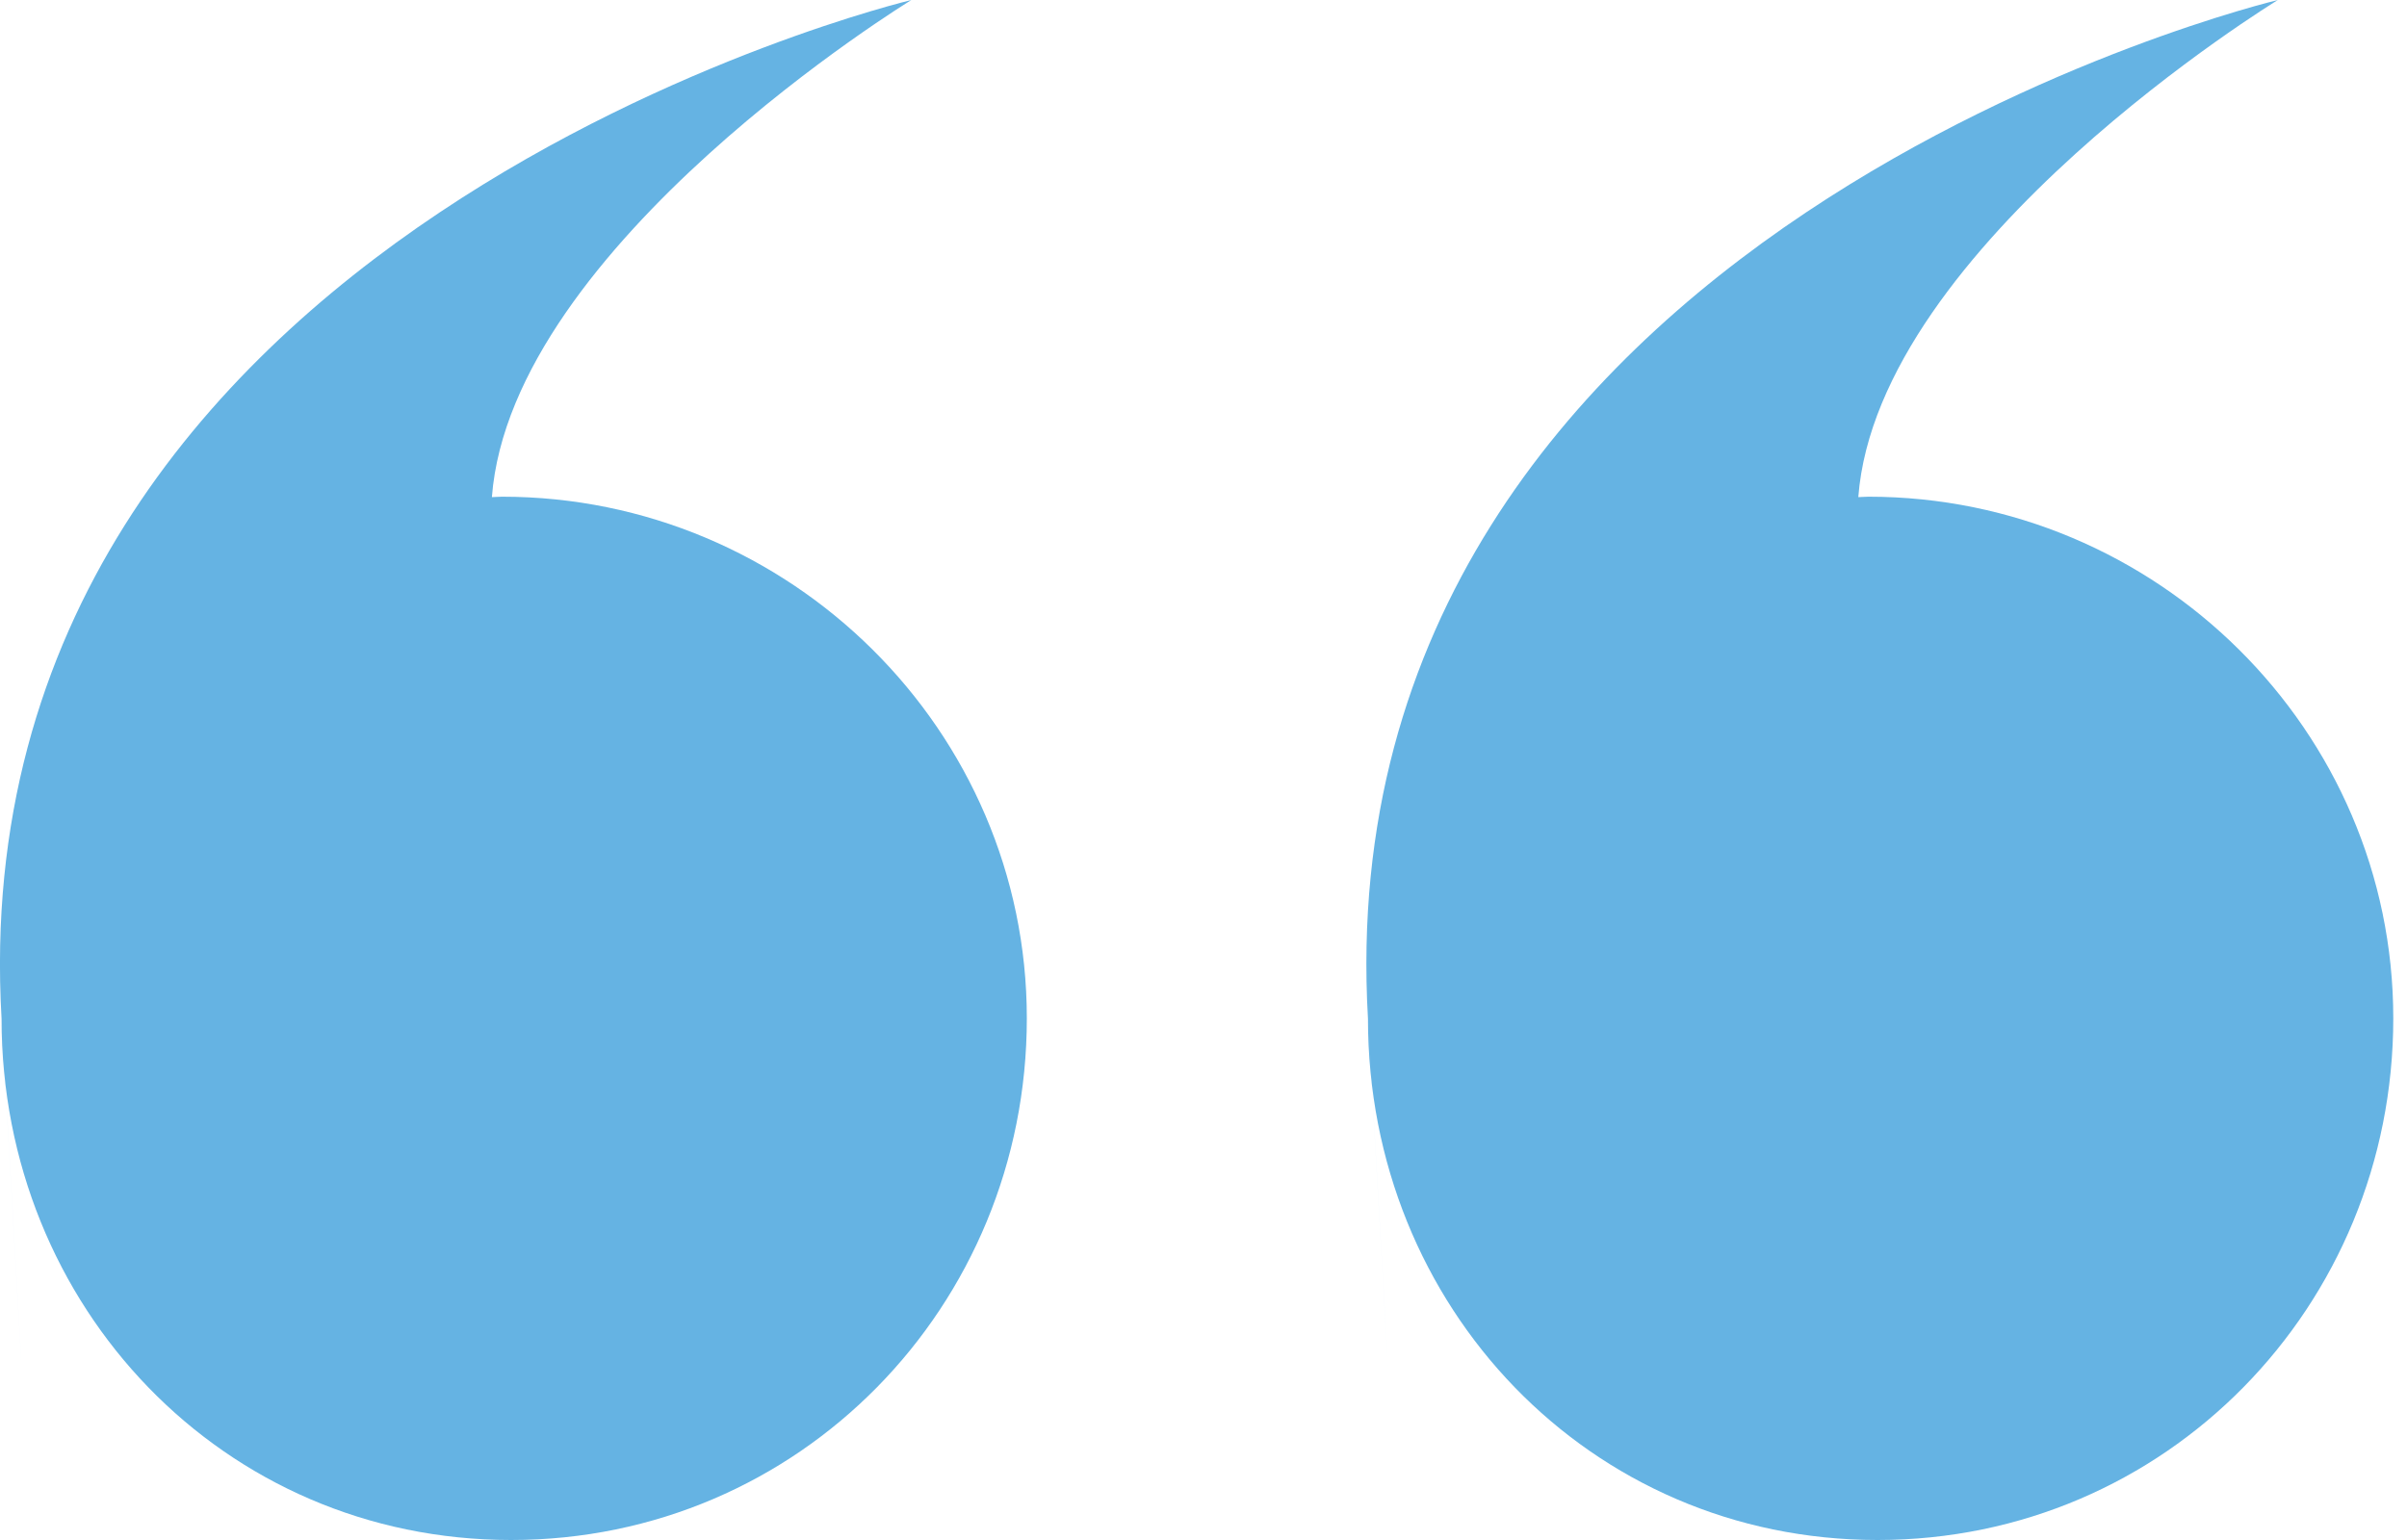
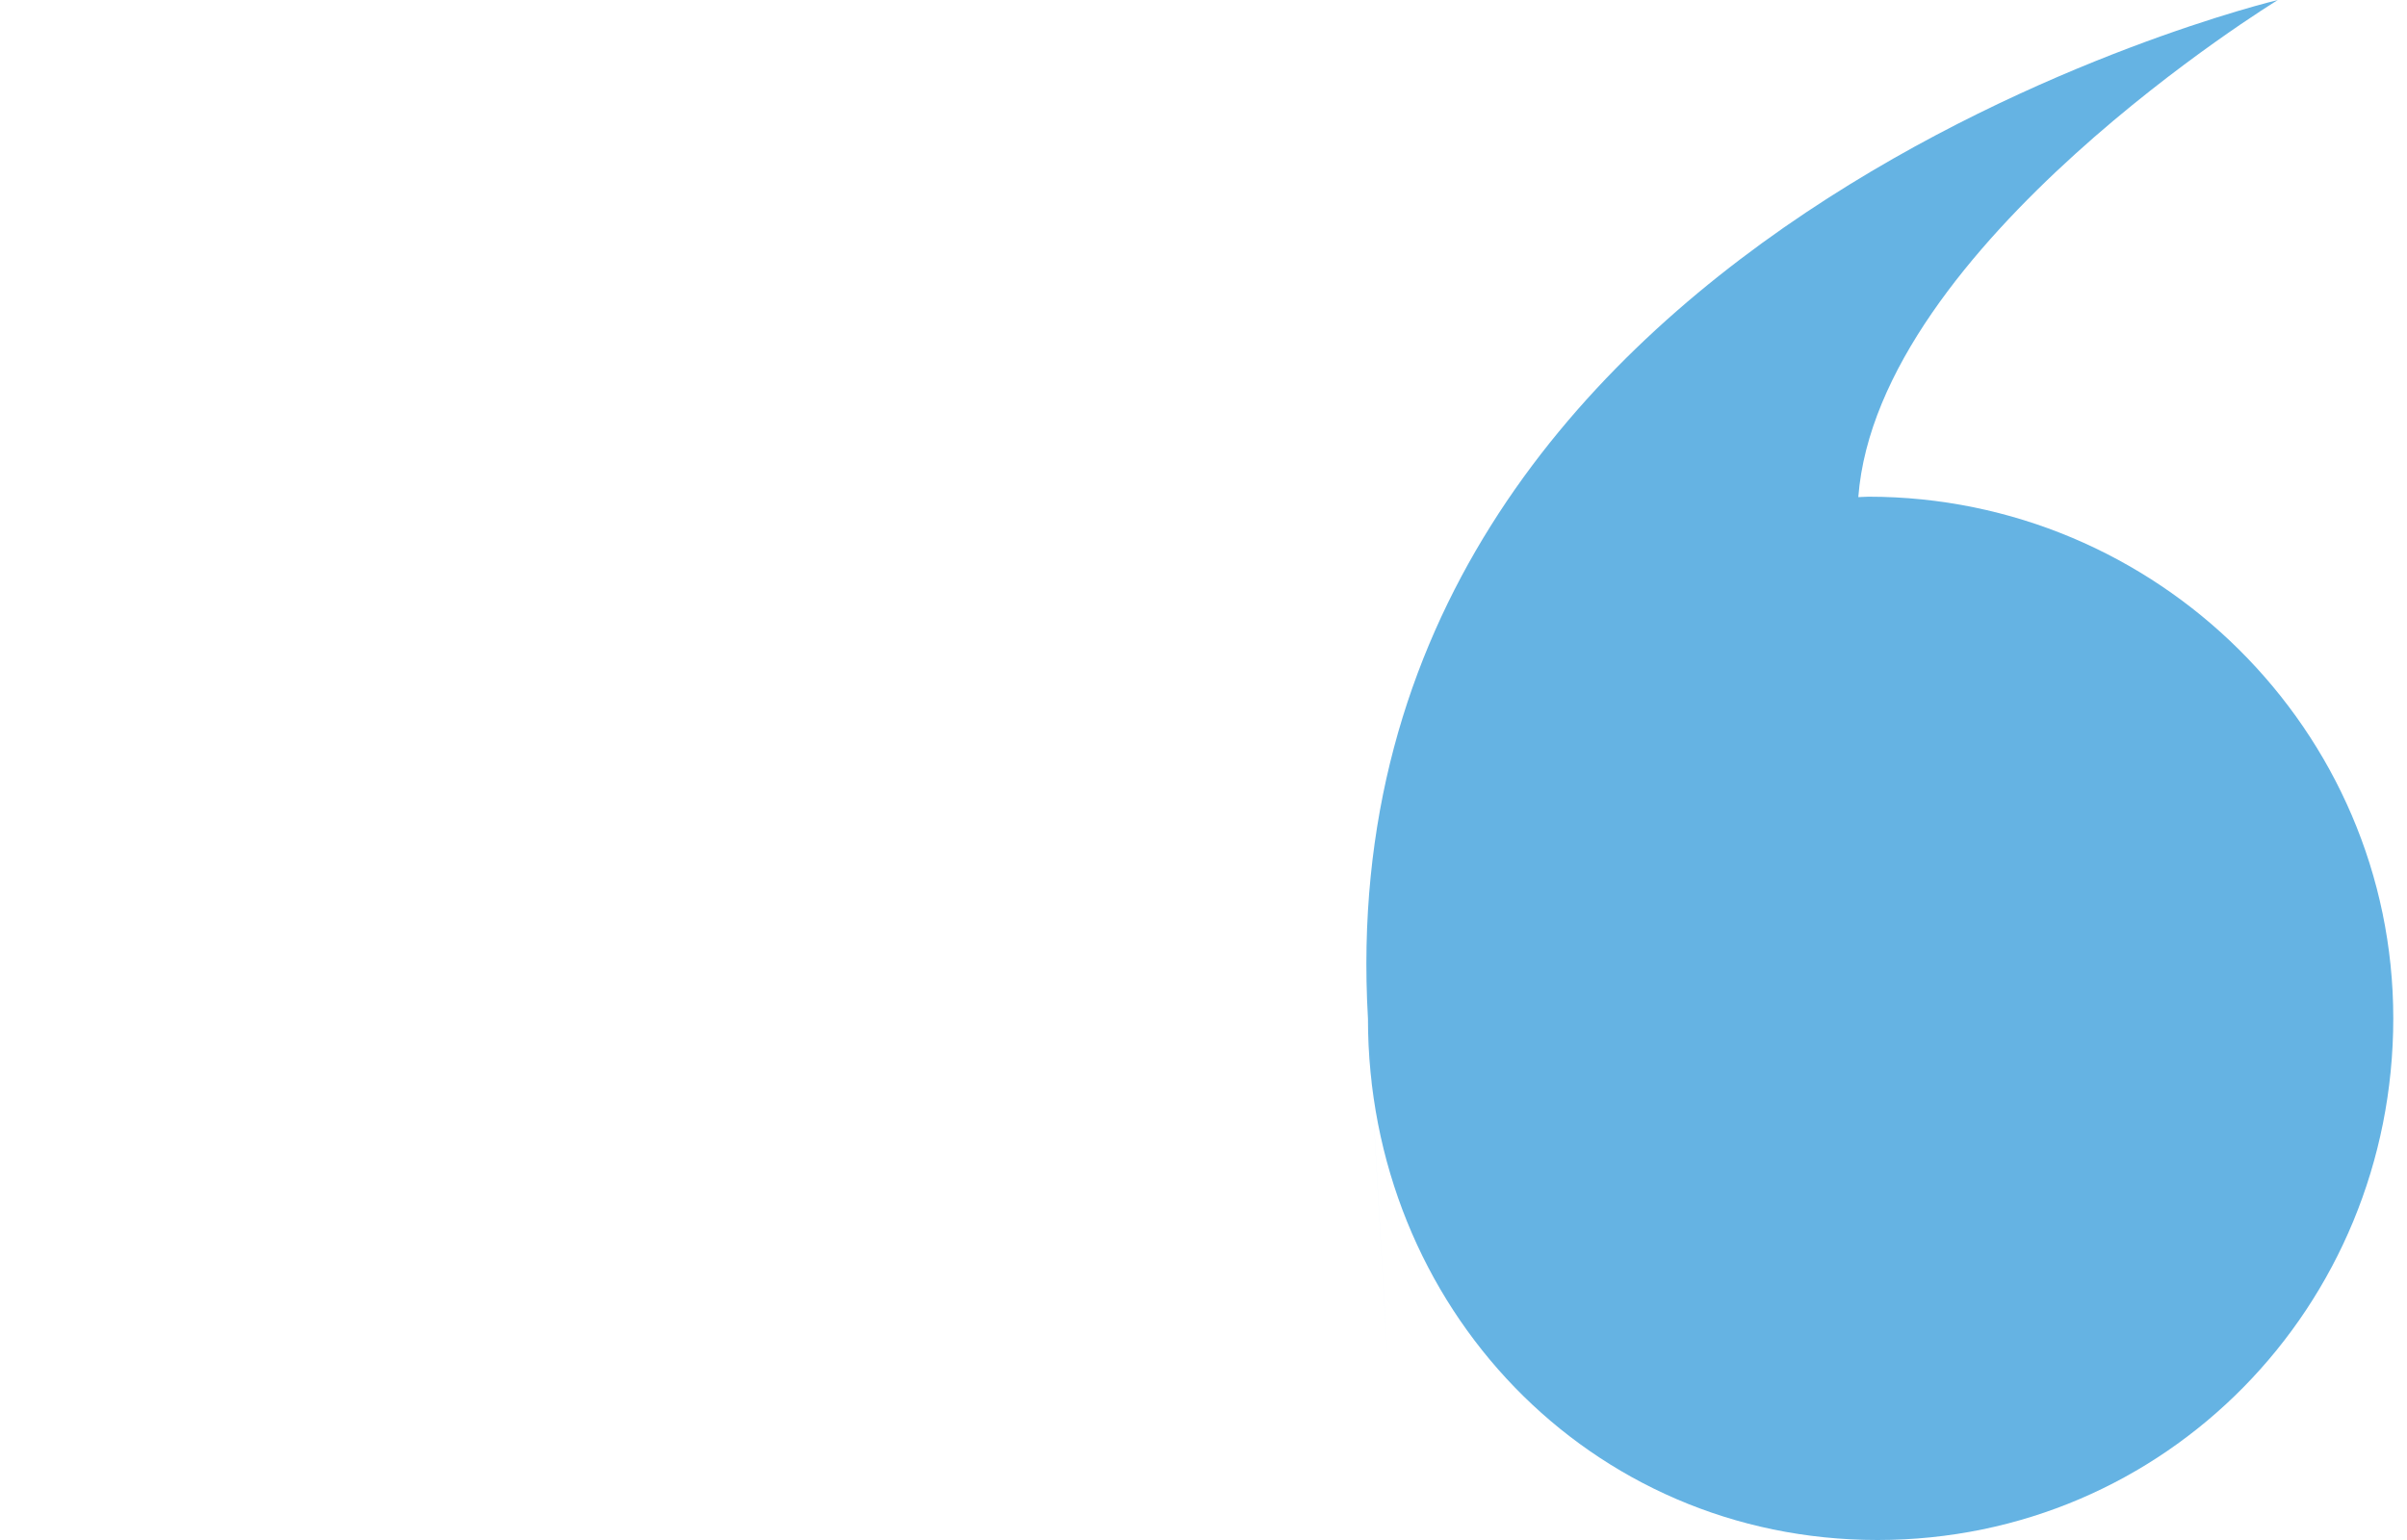
<svg xmlns="http://www.w3.org/2000/svg" width="50" height="32" viewBox="0 0 50 32" fill="none">
-   <path d="M10.617 32C16.604 32 21.33 27.147 21.33 21.16C21.33 15.175 16.414 10.321 10.428 10.321C10.368 10.321 10.277 10.329 10.218 10.33C10.617 5.086 18.932 9.35579e-06 18.932 9.35579e-06C18.932 9.35579e-06 -0.913 4.725 0.032 21.16C0.977 37.596 0.032 21.168 0.032 21.168C0.032 27.151 4.633 32 10.617 32Z" fill="#65B3E3" />
  <path d="M39.002 32C44.988 32 49.715 27.147 49.715 21.16C49.715 15.175 44.798 10.321 38.812 10.321C38.753 10.321 38.662 10.329 38.602 10.33C39.002 5.086 47.317 9.35578e-06 47.317 9.35578e-06C47.317 9.35578e-06 27.471 4.725 28.416 21.16C29.362 37.596 28.416 21.168 28.416 21.168C28.416 27.151 33.018 32 39.002 32Z" fill="#65B3E3" />
</svg>